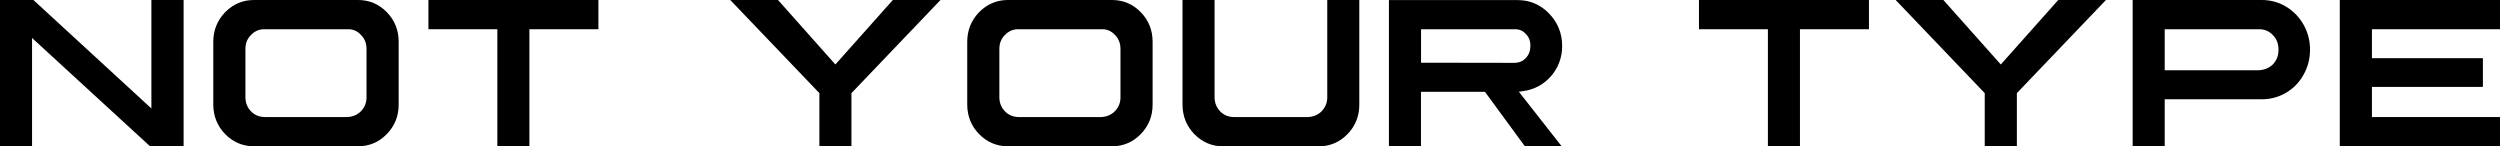
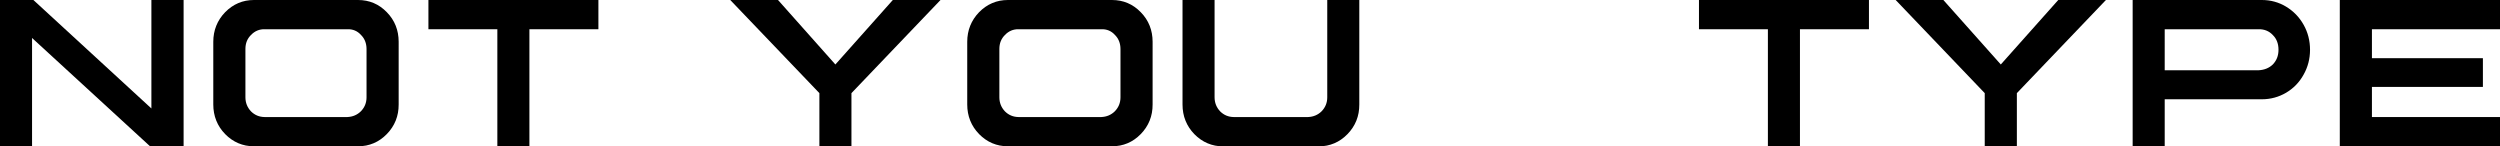
<svg xmlns="http://www.w3.org/2000/svg" id="Layer_2" data-name="Layer 2" viewBox="0 0 337.69 19.77">
  <g id="name">
    <polygon points="0 0 0 19.77 4.33 19.77 4.33 5.13 20.28 19.77 24.8 19.77 24.8 0 20.45 0 20.45 14.65 4.51 0 0 0" />
    <path d="M48.36,0h-14.06c-1.51,0-2.82.56-3.89,1.65-1.06,1.1-1.6,2.44-1.6,4v8.46c0,1.56.54,2.91,1.6,4,1.07,1.09,2.38,1.65,3.89,1.65h14.06c1.52,0,2.83-.56,3.89-1.65,1.07-1.1,1.61-2.44,1.6-4V5.65c0-1.56-.53-2.91-1.6-4-1.06-1.1-2.37-1.65-3.89-1.65ZM49.51,13.15c0,.72-.25,1.35-.75,1.87-.49.49-1.11.76-1.84.79h-11.18c-.73-.01-1.34-.27-1.84-.77-.5-.53-.75-1.17-.75-1.9v-6.53c0-.76.25-1.39.75-1.88.5-.53,1.13-.8,1.85-.78h11.17c.73-.03,1.36.23,1.85.78.49.49.74,1.13.74,1.89v6.53Z" />
    <polygon points="67.18 19.77 71.51 19.77 71.51 3.95 80.83 3.95 80.83 0 57.87 0 57.87 3.95 67.18 3.95 67.18 19.77" />
    <polygon points="105.09 0 98.64 0 110.68 12.58 110.68 19.77 115.01 19.77 115.01 12.58 127.04 0 120.6 0 112.84 8.71 105.09 0" />
    <path d="M150.2,0h-14.06c-1.51,0-2.82.56-3.89,1.65-1.06,1.1-1.6,2.44-1.6,4v8.46c0,1.56.54,2.91,1.6,4,1.07,1.09,2.38,1.65,3.89,1.65h14.06c1.52,0,2.83-.56,3.89-1.65,1.07-1.1,1.61-2.44,1.6-4V5.65c0-1.56-.53-2.91-1.6-4-1.06-1.1-2.37-1.65-3.89-1.65ZM151.35,13.15c0,.72-.25,1.35-.75,1.87-.49.49-1.11.76-1.84.79h-11.18c-.73-.01-1.34-.27-1.84-.77-.5-.53-.75-1.17-.75-1.9v-6.53c0-.76.25-1.39.75-1.88.5-.53,1.13-.8,1.85-.78h11.17c.73-.03,1.36.23,1.85.78.49.49.74,1.13.74,1.89v6.53Z" />
    <path d="M166.65,15.81c-.73-.01-1.34-.27-1.84-.77-.5-.53-.75-1.17-.75-1.9V0h-4.33v14.12c0,1.56.54,2.91,1.6,4,1.07,1.09,2.38,1.65,3.89,1.65h12.9c1.52,0,2.83-.56,3.89-1.65,1.07-1.1,1.61-2.44,1.6-4V0h-4.33v13.15c0,.72-.25,1.35-.75,1.87-.49.49-1.11.76-1.84.79h-10.03Z" />
-     <path d="M205.67,12.32c1.52-.2,2.8-.87,3.81-2,1.01-1.16,1.53-2.54,1.53-4.11,0-1.71-.6-3.18-1.77-4.39-1.17-1.2-2.6-1.81-4.26-1.81h-17.37v19.77h4.33v-7.38h8.64l5.41,7.38h4.97l-5.8-7.39.5-.07ZM191.95,8.48V3.95h12.56c.66-.03,1.2.18,1.6.65.41.39.62.94.61,1.62,0,.63-.2,1.18-.62,1.62-.39.43-.93.65-1.59.65l-12.56-.02Z" />
    <polygon points="238.8 19.77 243.13 19.77 243.13 3.95 252.45 3.95 252.45 0 229.49 0 229.49 3.95 238.8 3.95 238.8 19.77" />
    <polygon points="262.5 0 256.06 0 268.09 12.58 268.09 19.77 272.43 19.77 272.43 12.58 284.46 0 278.02 0 270.26 8.71 262.5 0" />
    <path d="M308.8.9c-.98-.59-2.08-.9-3.27-.9h-17.46v19.77h4.33v-6.36h13.12c1.18,0,2.28-.3,3.27-.88,1-.59,1.8-1.41,2.36-2.43.59-1.03.88-2.17.88-3.38s-.29-2.36-.87-3.38c-.58-1.03-1.38-1.85-2.38-2.45ZM307.01,8.7c-.5.49-1.15.75-1.93.79h-12.39s-.29,0-.29,0V3.95h12.67c.79-.02,1.44.25,1.94.79.5.49.76,1.16.76,1.98s-.26,1.45-.76,1.98Z" />
    <polygon points="337.69 3.95 337.69 0 316.05 0 316.05 19.77 337.69 19.77 337.69 15.81 320.39 15.81 320.39 11.74 335.38 11.74 335.38 7.86 320.39 7.86 320.39 3.95 337.69 3.95" />
  </g>
</svg>